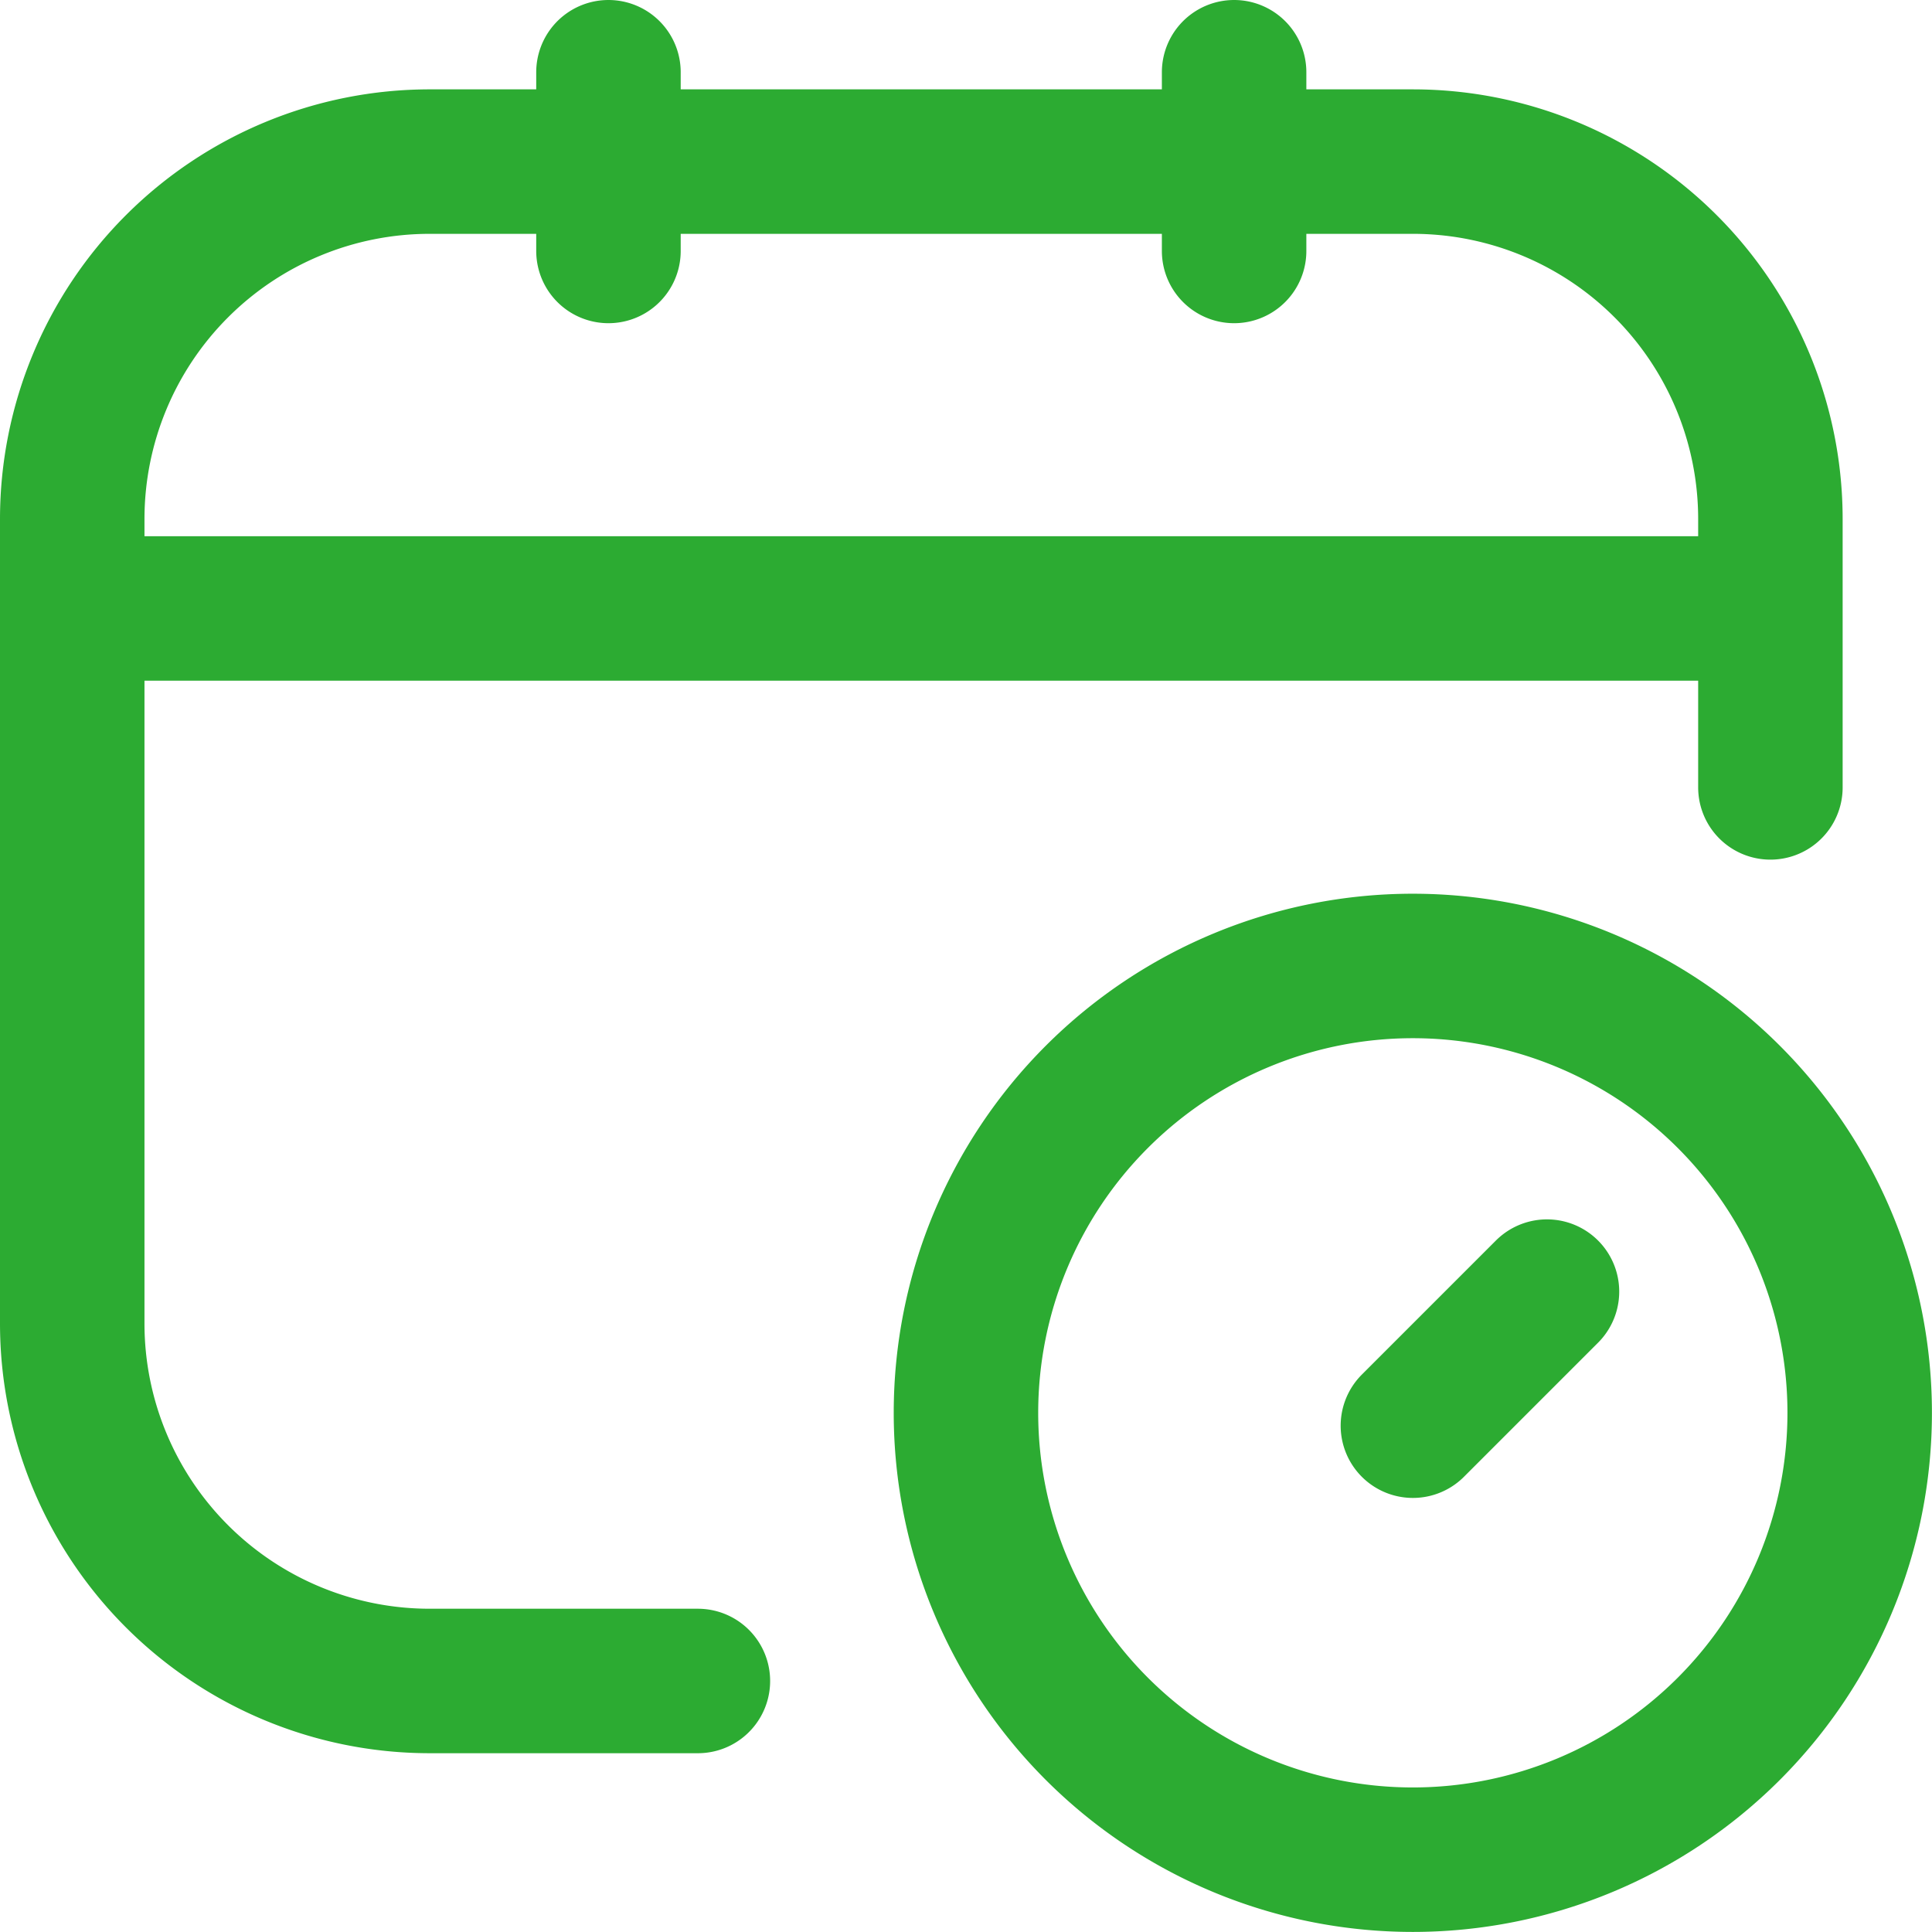
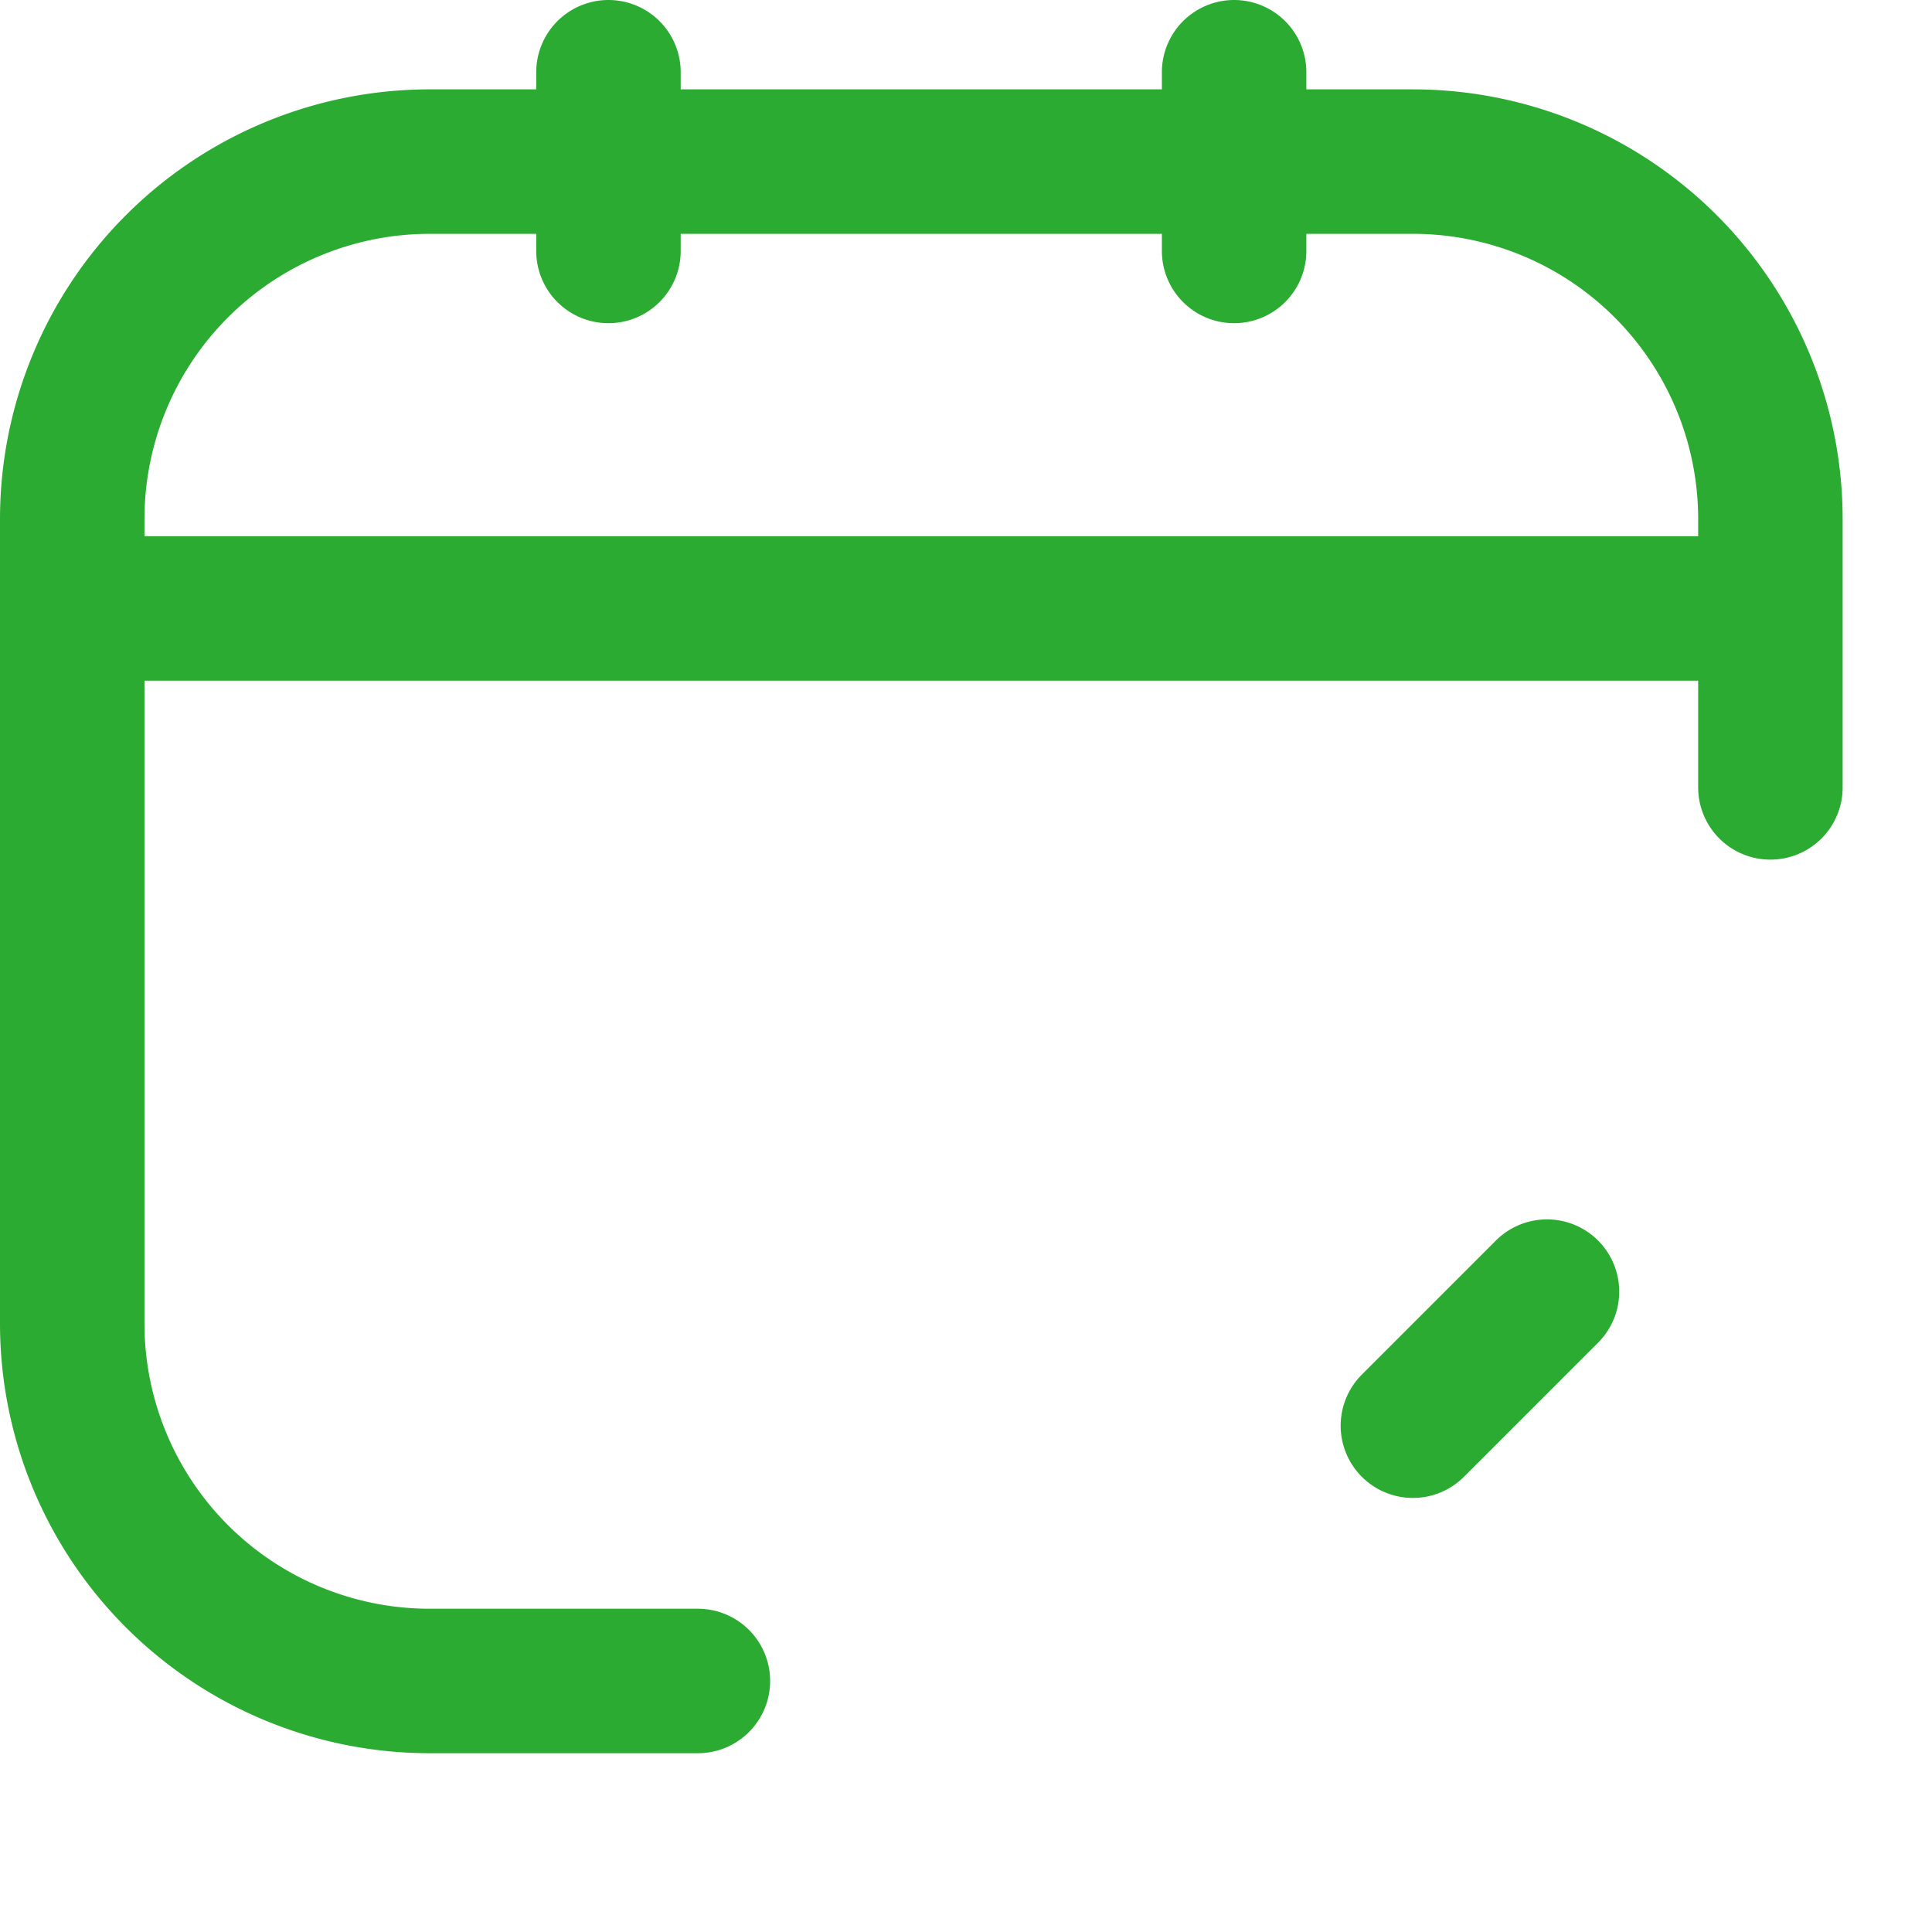
<svg xmlns="http://www.w3.org/2000/svg" width="26.745" height="26.745" viewBox="0 0 26.745 26.745">
  <g id="Icon_akar-schedule" data-name="Icon akar-schedule" transform="translate(-2 -2)">
    <path id="パス_5030" data-name="パス 5030" d="M11.661,25.27H7.949A4.949,4.949,0,0,1,3,20.321V9.186A4.949,4.949,0,0,1,7.949,4.237h13.61a4.949,4.949,0,0,1,4.949,4.949V12.9M10.423,3V5.474M19.084,3V5.474M3,10.423H26.508M23.415,19.88l-1.856,1.856" fill="none" stroke="#2cab32" stroke-linecap="round" stroke-linejoin="round" stroke-width="2" />
-     <path id="パス_5031" data-name="パス 5031" d="M30.372,24.186A6.186,6.186,0,1,1,24.186,18a6.186,6.186,0,0,1,6.186,6.186Z" transform="translate(-2.628 -2.628)" fill="none" stroke="#2cab32" stroke-linecap="round" stroke-linejoin="round" stroke-width="2" />
  </g>
</svg>